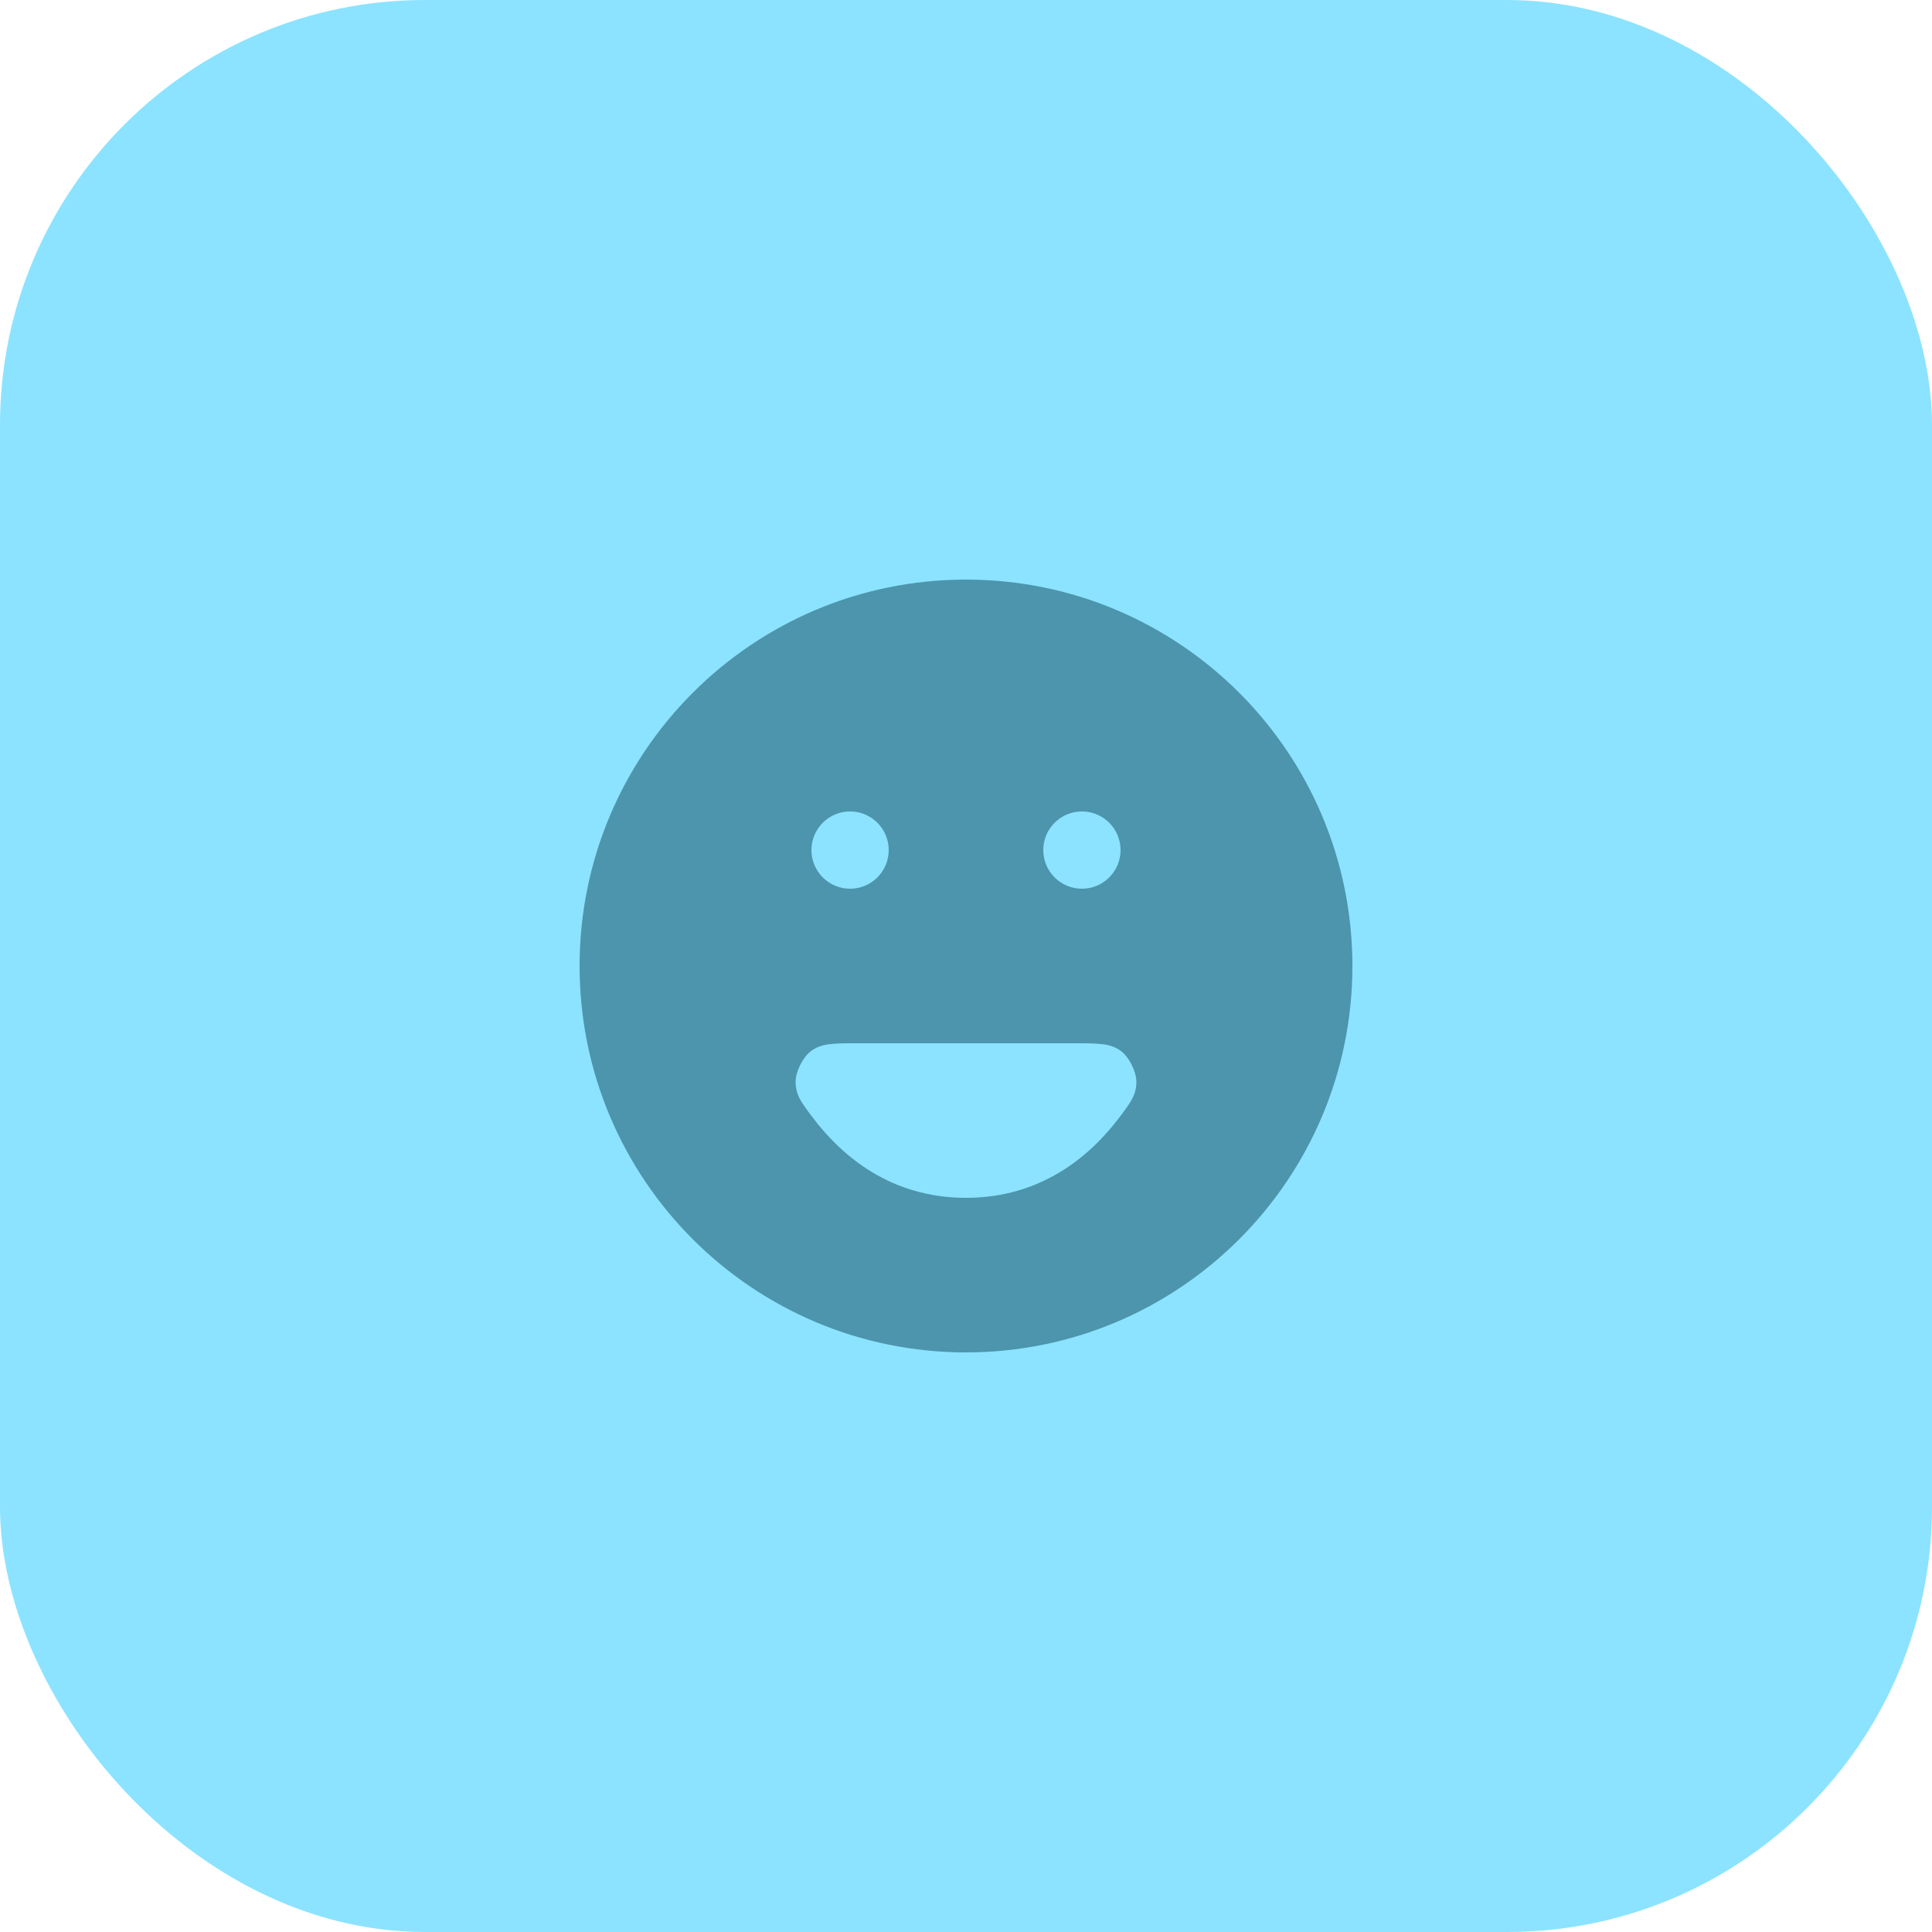
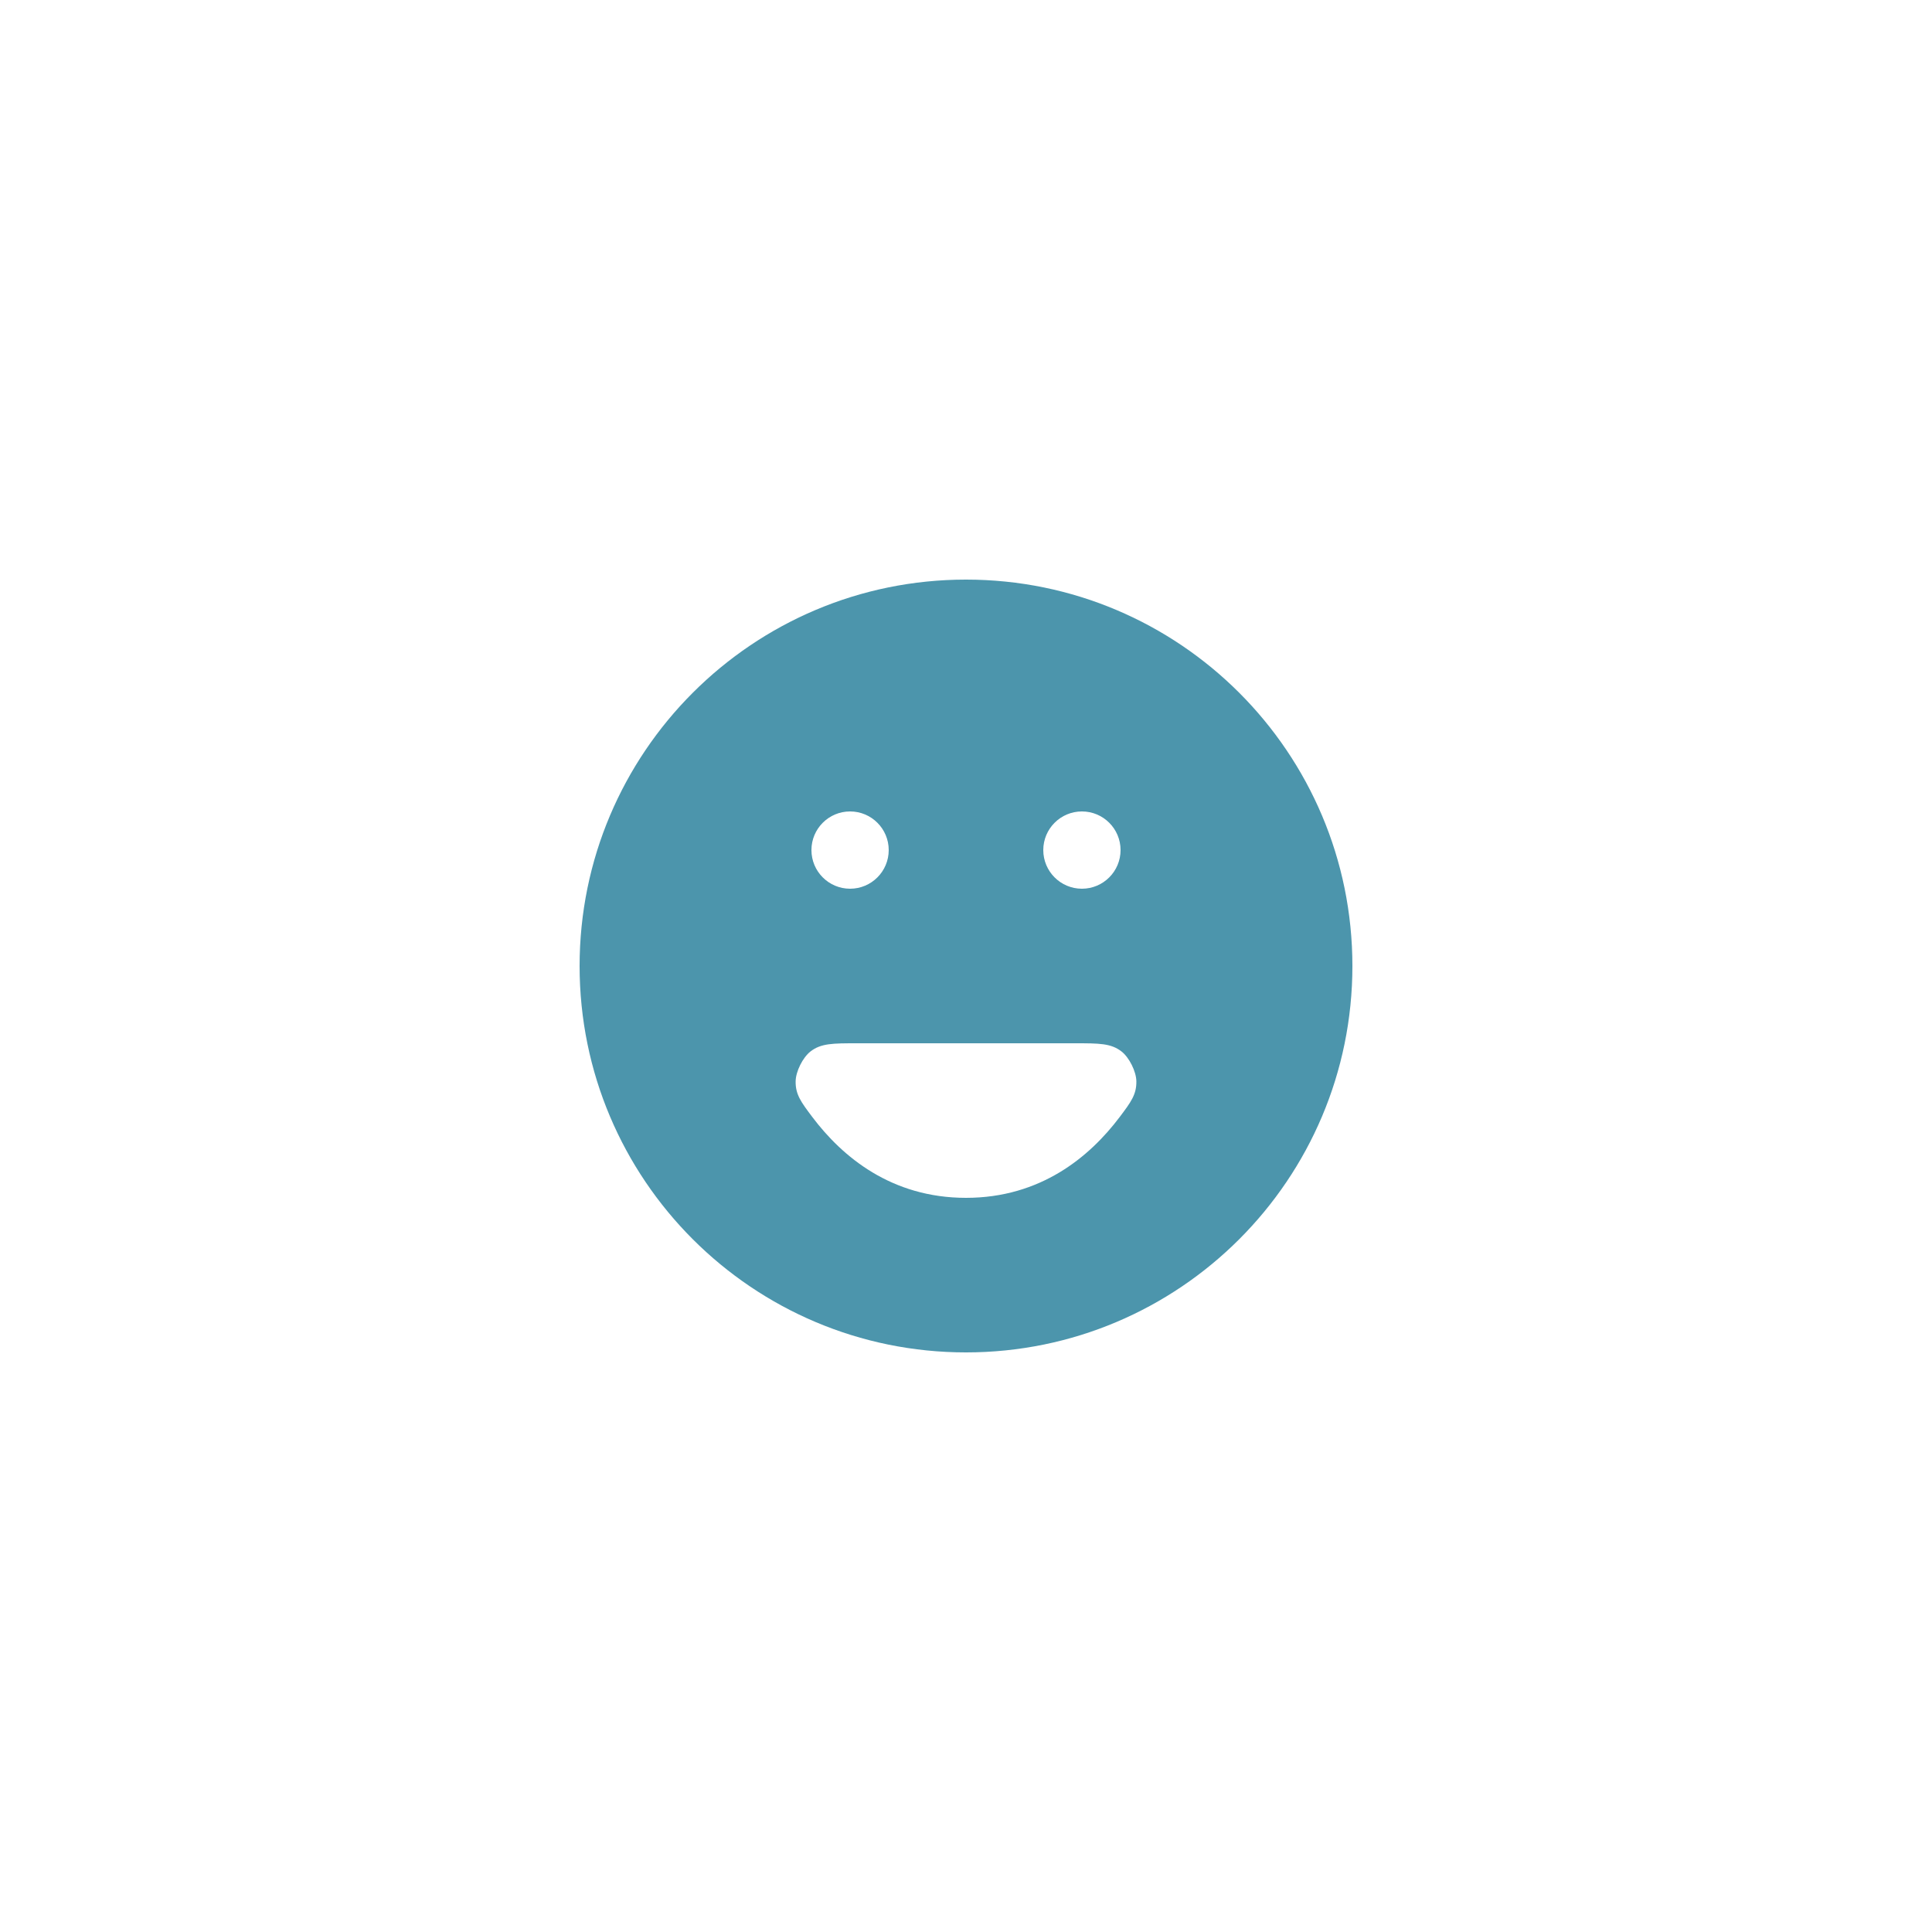
<svg xmlns="http://www.w3.org/2000/svg" width="50" height="50" viewBox="0 0 50 50" fill="none">
-   <rect width="50" height="50" rx="11" fill="#8CE3FF" />
  <path fill-rule="evenodd" clip-rule="evenodd" d="M25 15C19.477 15 15 19.477 15 25C15 30.523 19.477 35 25 35C30.523 35 35 30.523 35 25C35 19.477 30.523 15 25 15ZM28.976 28.91C28.2 29.939 26.931 31 25 31C23.069 31 21.8 29.939 21.024 28.91C20.731 28.521 20.585 28.326 20.591 27.981C20.596 27.728 20.775 27.369 20.974 27.213C21.246 27 21.556 27 22.176 27H27.824C28.444 27 28.754 27 29.026 27.213C29.225 27.369 29.404 27.728 29.409 27.981C29.415 28.326 29.269 28.521 28.976 28.91ZM23 22C23 22.552 22.552 23 22 23C21.448 23 21 22.552 21 22C21 21.448 21.448 21 22 21C22.552 21 23 21.448 23 22ZM28 23C28.552 23 29 22.552 29 22C29 21.448 28.552 21 28 21C27.448 21 27 21.448 27 22C27 22.552 27.448 23 28 23Z" fill="#4C95AC" />
</svg>